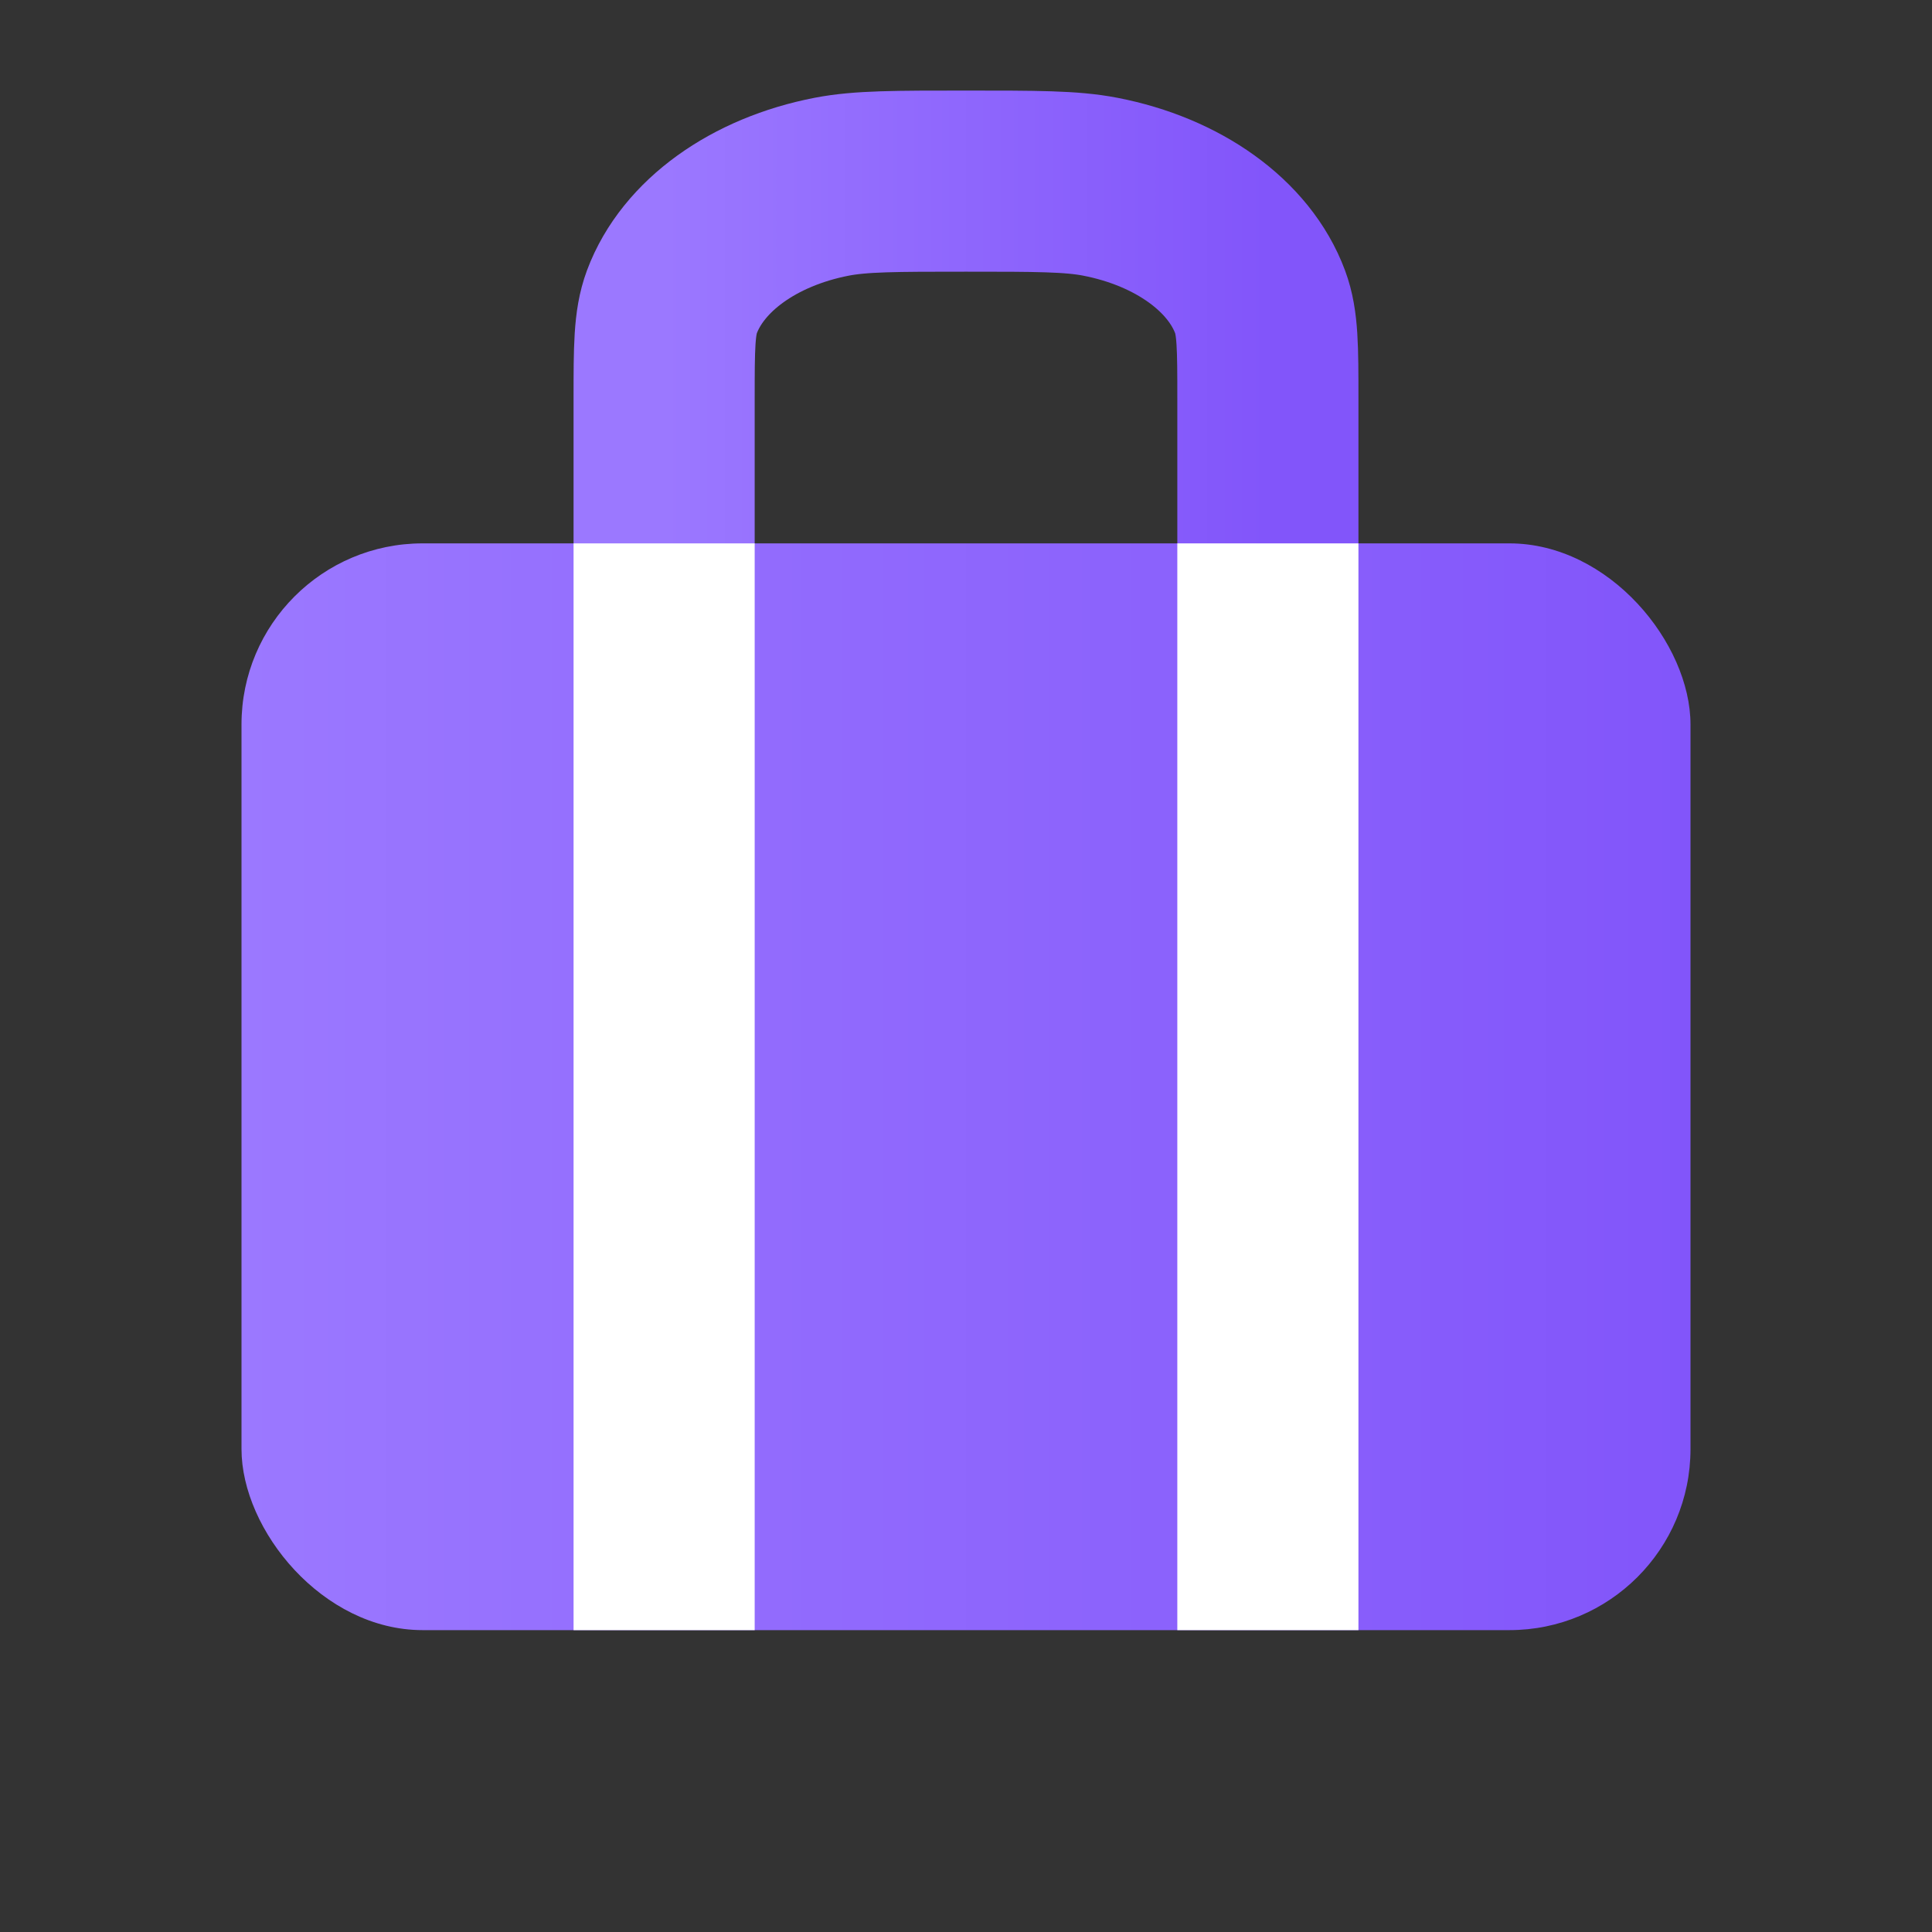
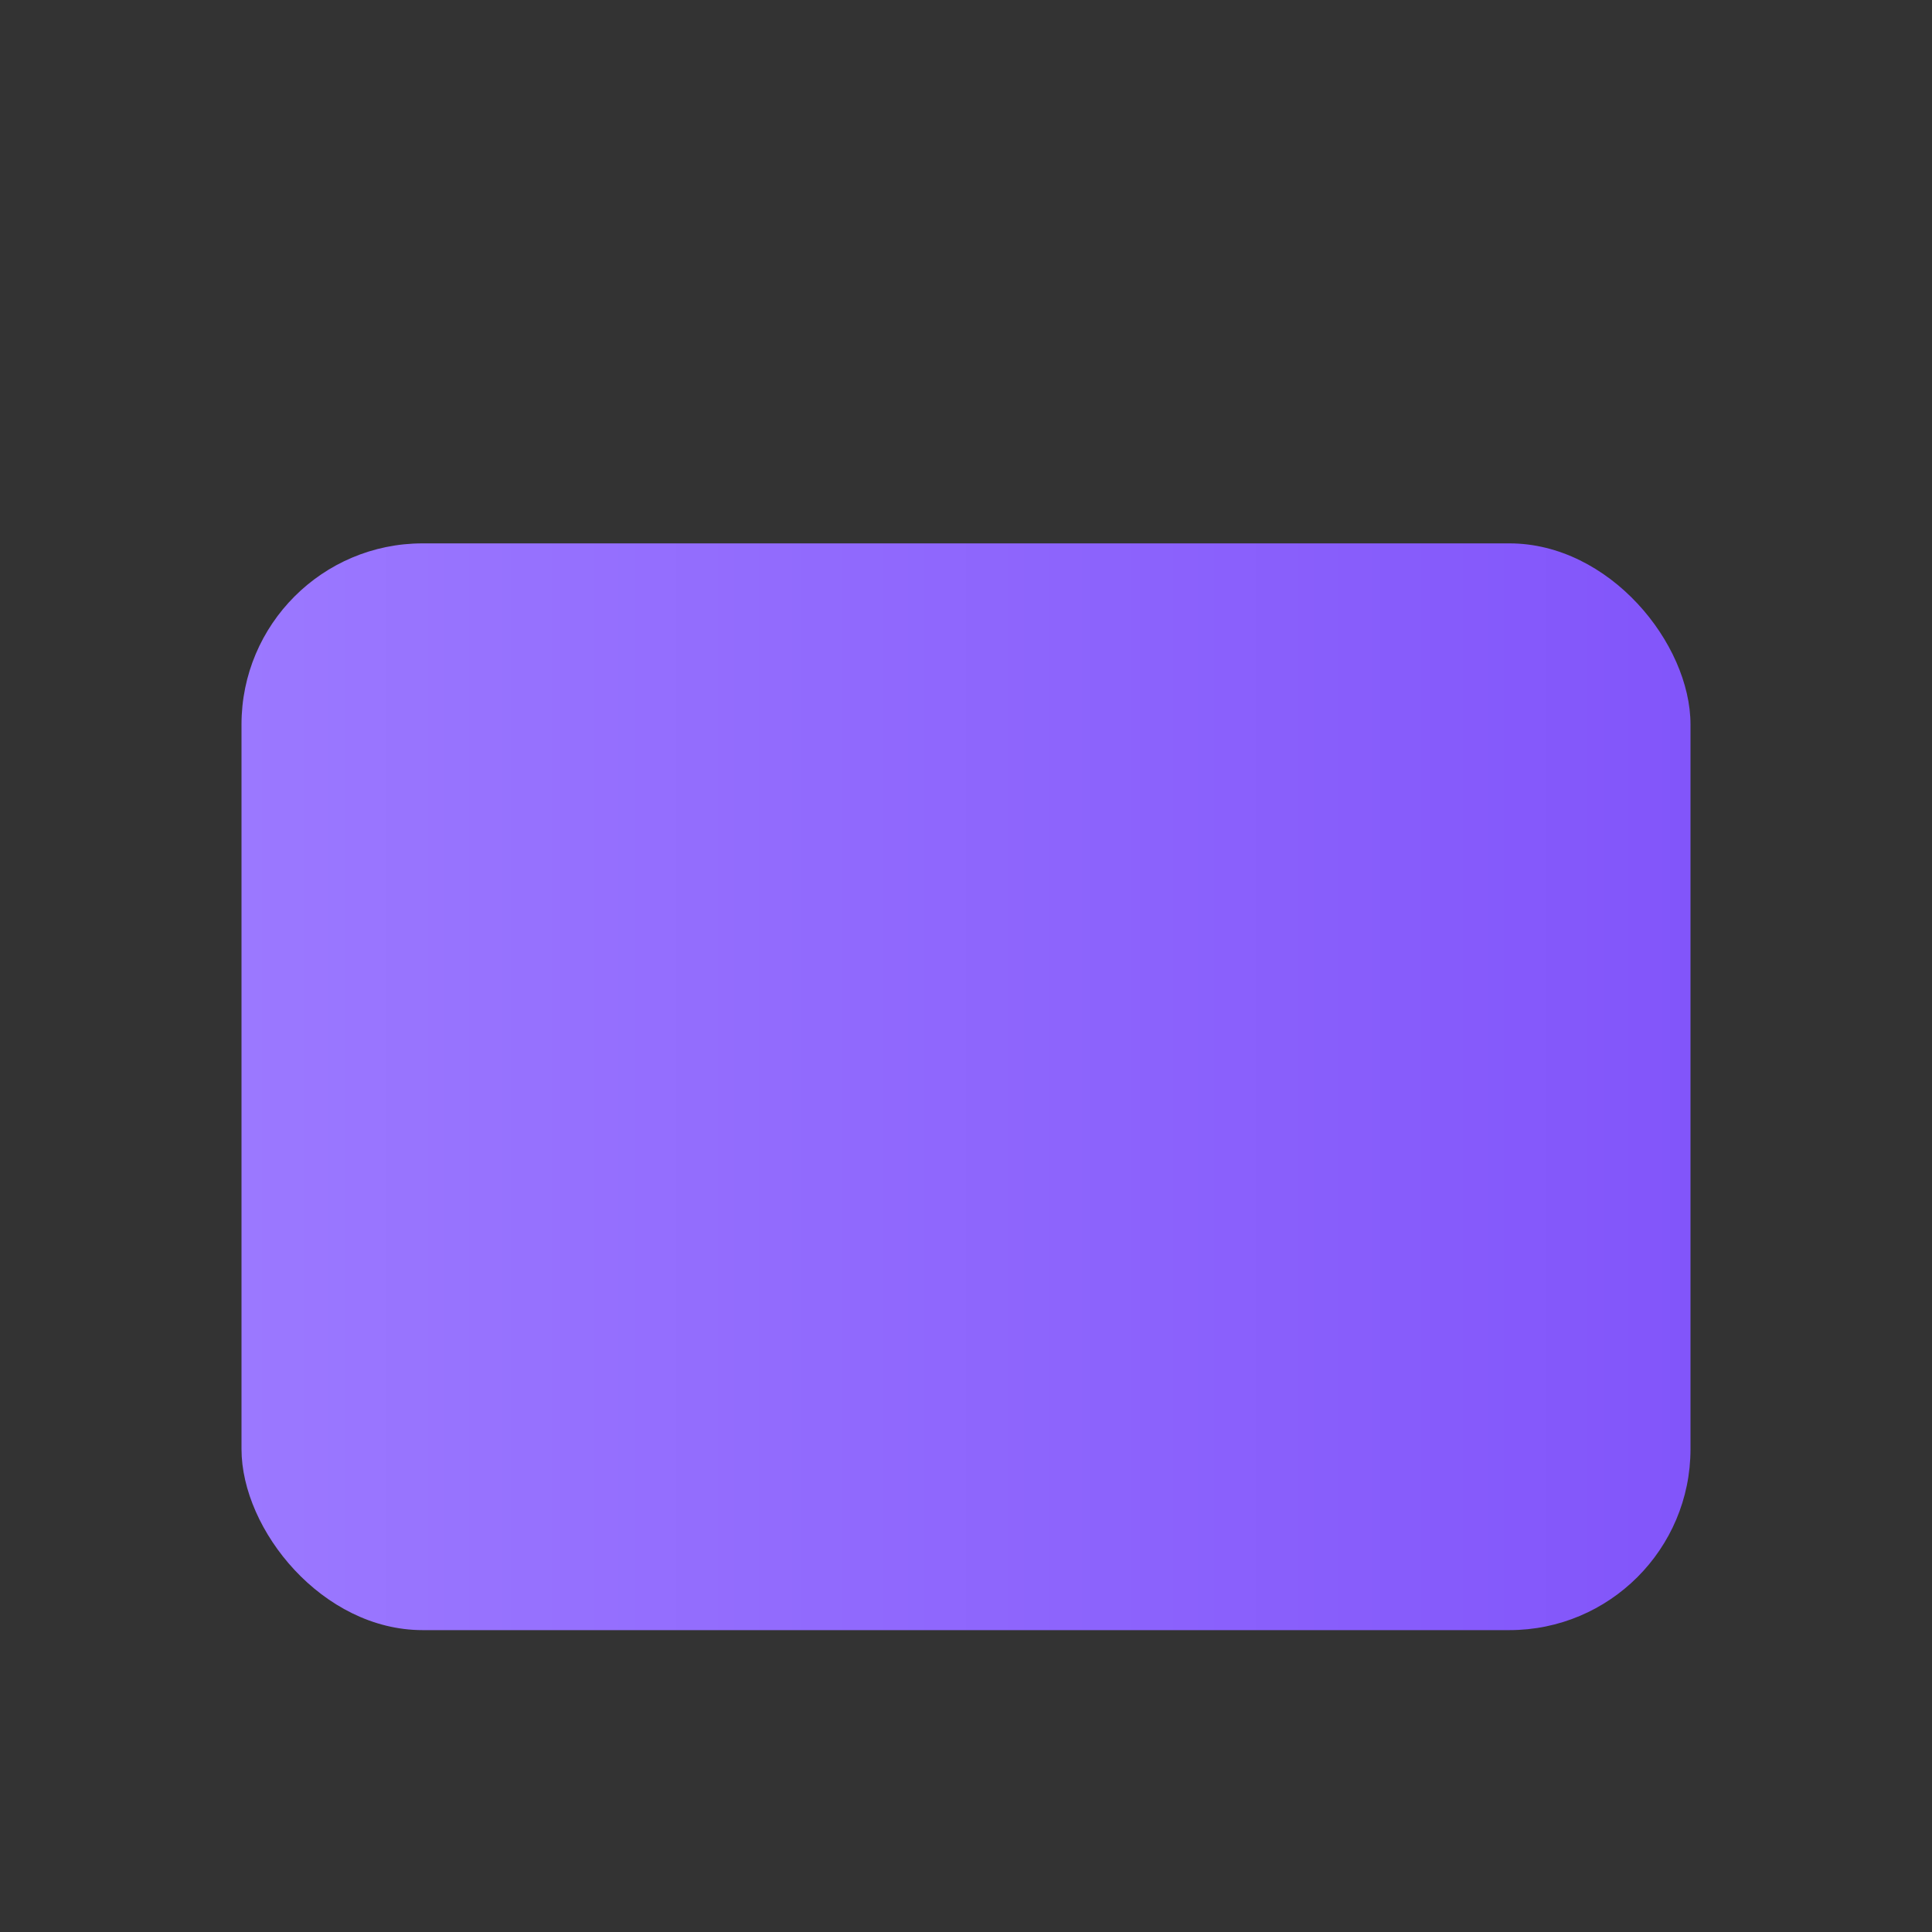
<svg xmlns="http://www.w3.org/2000/svg" width="32" height="32" viewBox="0 0 32 32" fill="none">
  <rect x="0" y="0" width="32" height="32" fill="#333333" stroke="none" />
-   <path d="M11 10V6.602C11 5.765 11 5.346 11.128 5.002C11.475 4.07 12.485 3.342 13.779 3.092C14.256 3 14.838 3 16 3C17.163 3 17.744 3 18.221 3.092C19.515 3.342 20.526 4.07 20.872 5.002C21 5.346 21 5.765 21 6.602V10" stroke="url(#paint0_linear_2360_2076)" stroke-width="3" stroke-linecap="round" stroke-linejoin="round" />
  <rect x="4" y="9" width="24" height="18" rx="3" fill="url(#paint1_linear_2360_2076)" />
-   <path d="M11 27V9M21 9V27" stroke="white" stroke-width="3" stroke-linejoin="round" />
  <defs>
    <linearGradient id="paint0_linear_2360_2076" x1="11" y1="6.5" x2="21" y2="6.5" gradientUnits="userSpaceOnUse">
      <stop stop-color="#9B78FF" />
      <stop offset="1" stop-color="#8255FA" />
    </linearGradient>
    <linearGradient id="paint1_linear_2360_2076" x1="4" y1="18" x2="28" y2="18" gradientUnits="userSpaceOnUse">
      <stop stop-color="#9B78FF" />
      <stop offset="1" stop-color="#8255FA" />
    </linearGradient>
  </defs>
</svg>